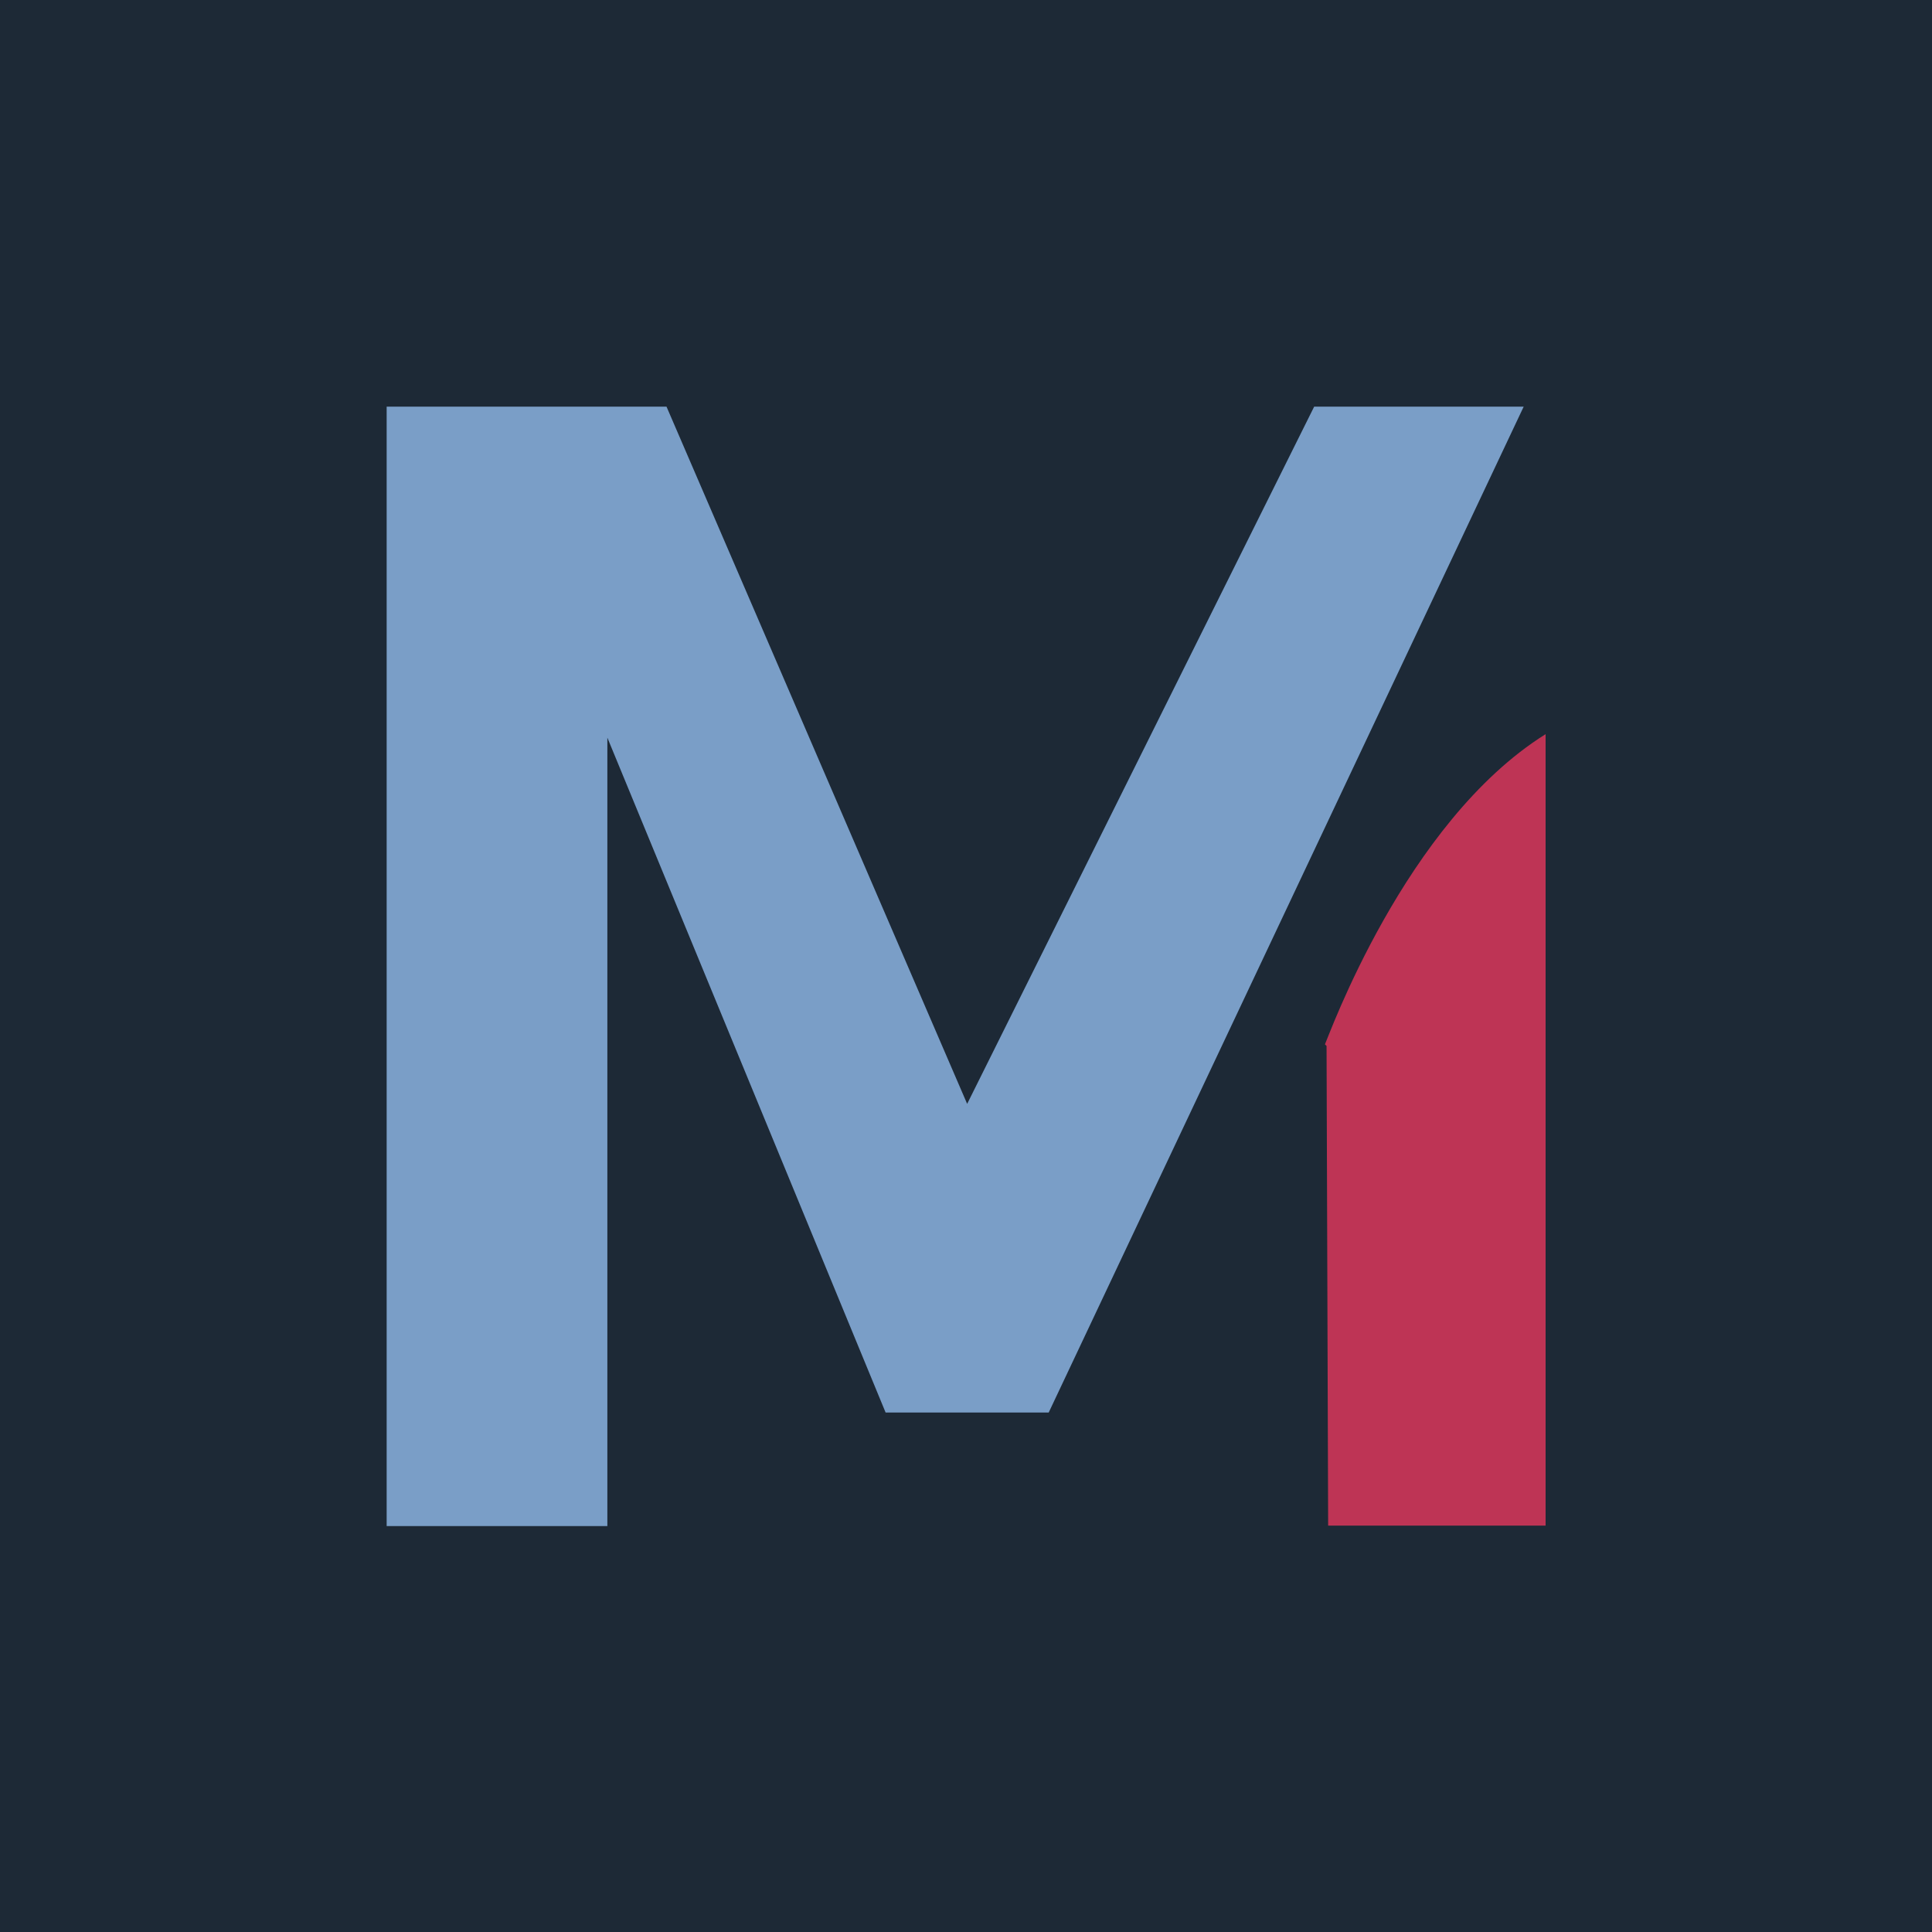
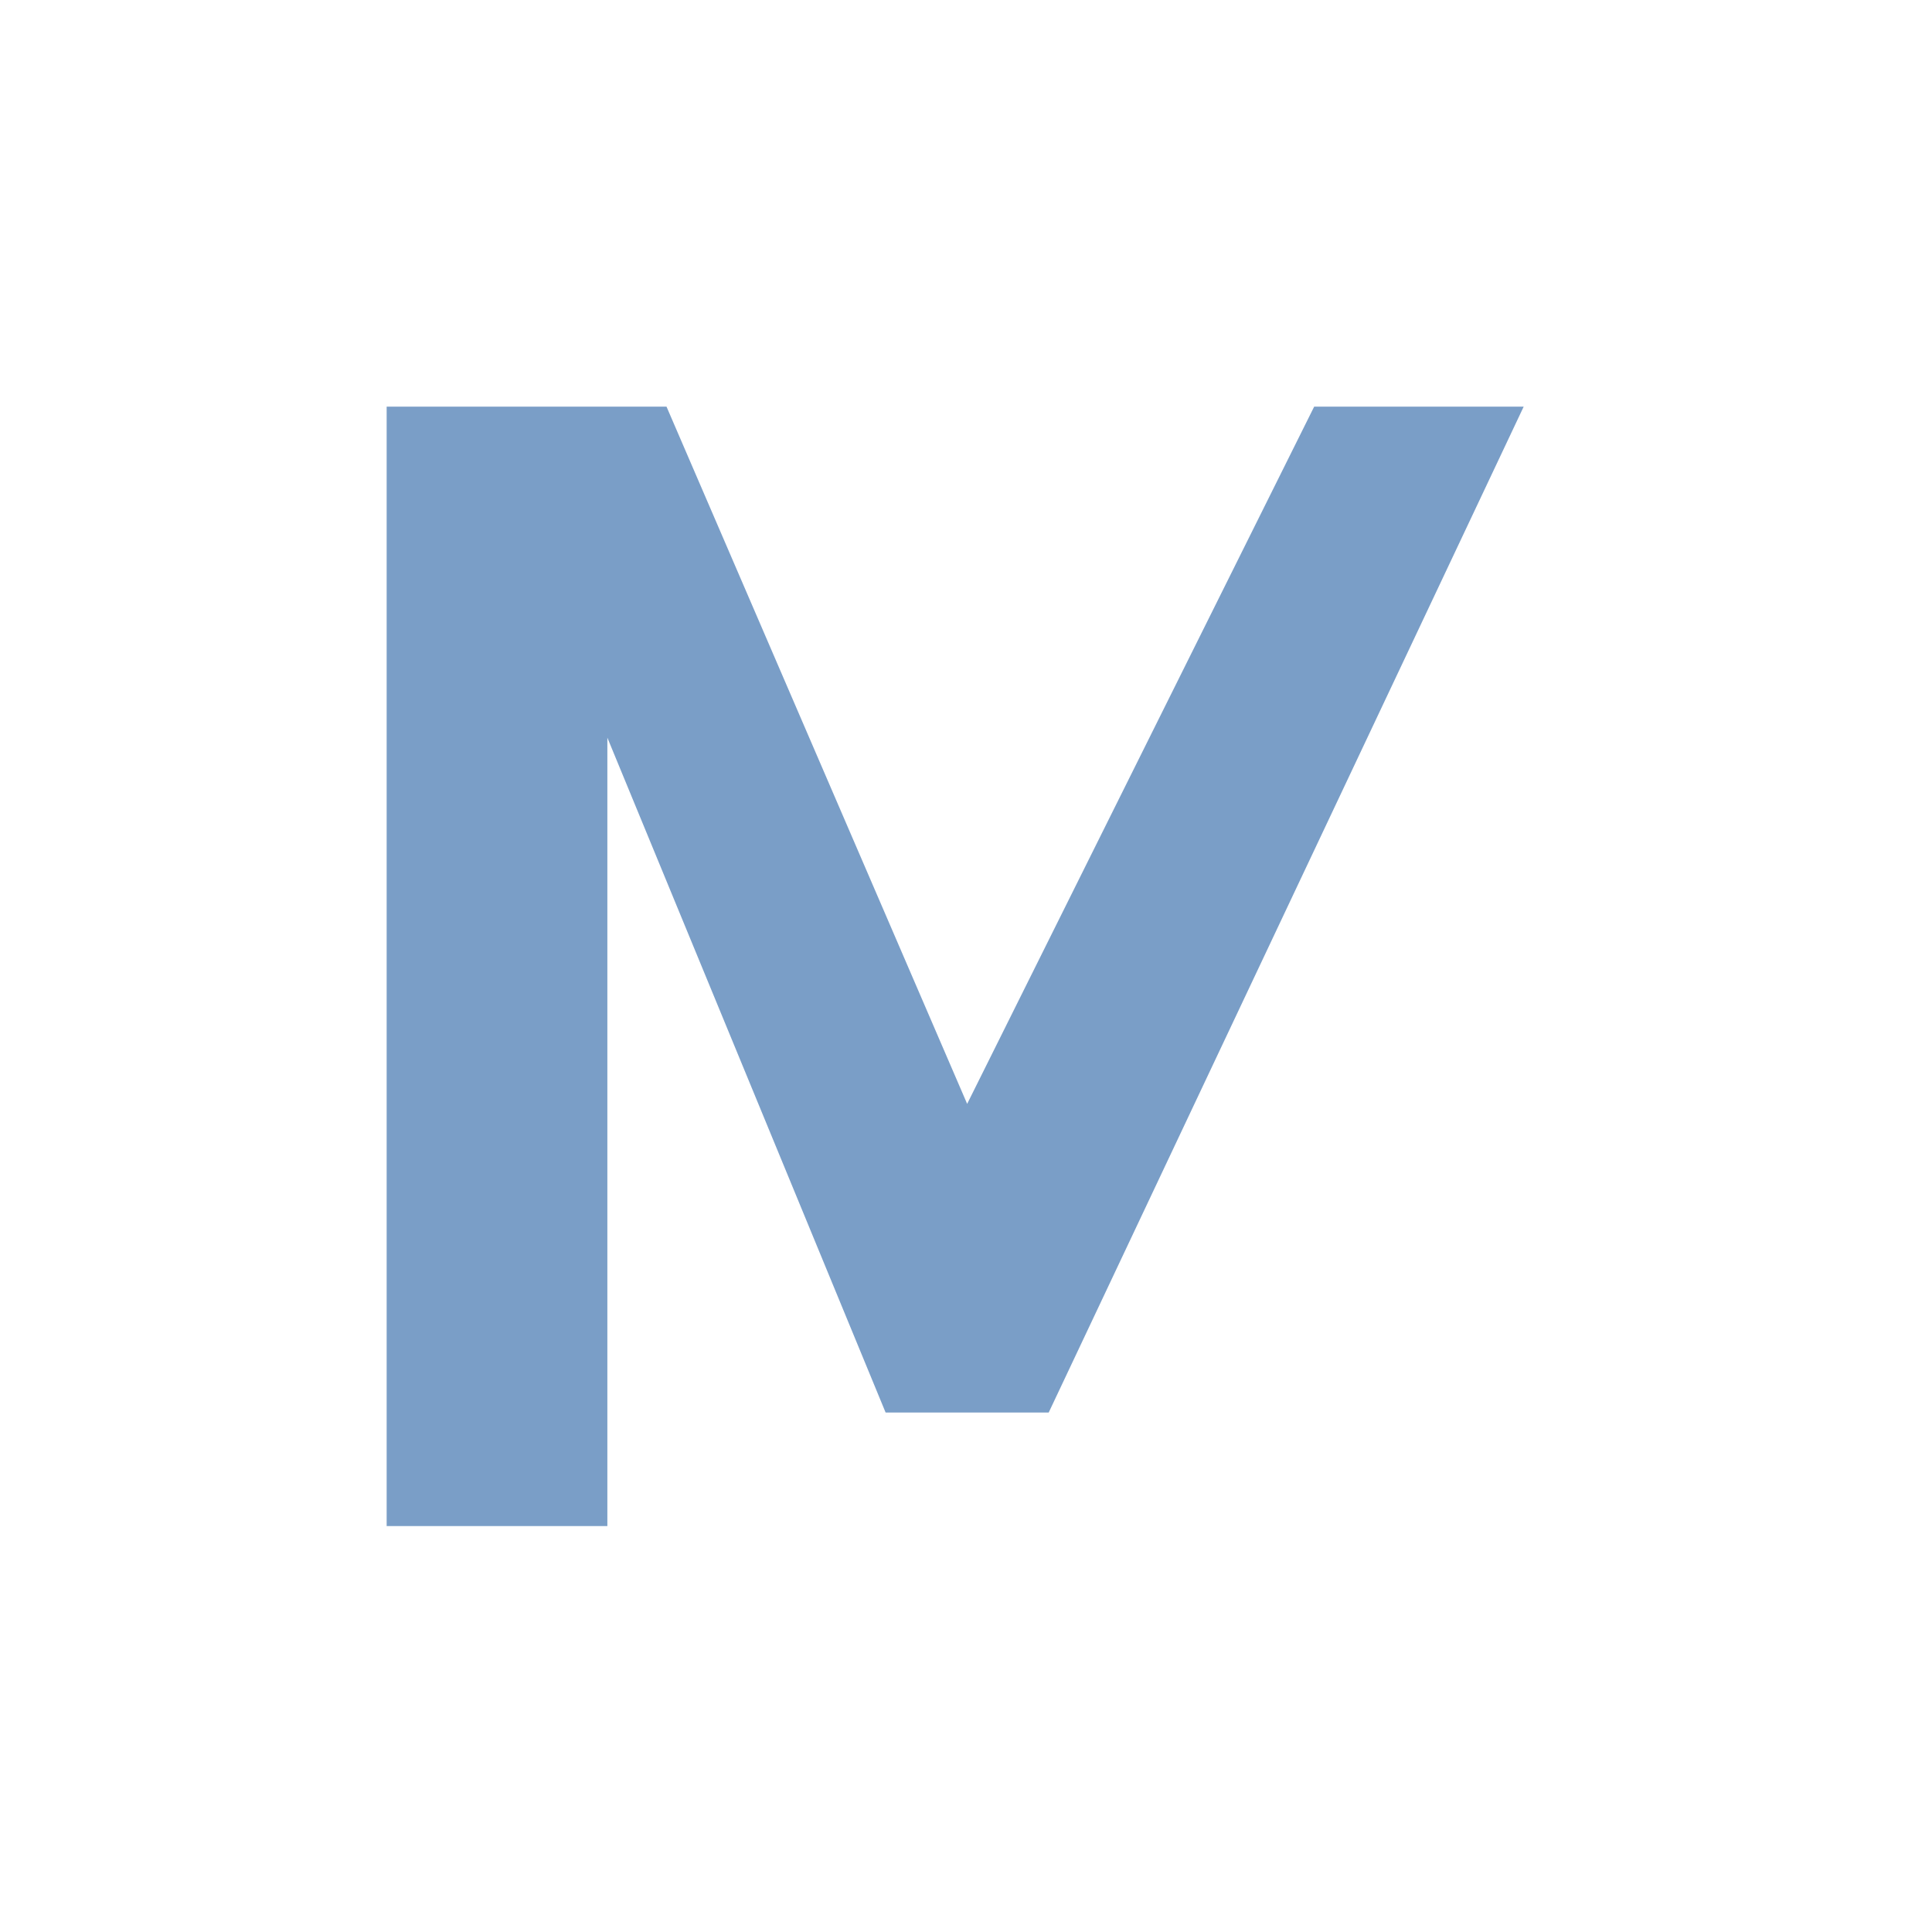
<svg xmlns="http://www.w3.org/2000/svg" id="svg14" xml:space="preserve" enable-background="new 0 0 200 200" viewBox="0 0 200 200" y="0px" x="0px" version="1.1">
-   <rect id="rect2" fill="#1d2936" height="200" width="200" />
  <defs id="defs41518" />
  <linearGradient spreadMethod="pad" y2="30%" x2="-10%" y1="120%" x1="30%" id="3d_gradient2-logo-8b86690a-11e7-4957-943e-fd10068a5372">
    <stop id="stop41495" stop-opacity="1" stop-color="#ffffff" offset="0%" />
    <stop id="stop41497" stop-opacity="1" stop-color="#000000" offset="100%" />
  </linearGradient>
  <linearGradient gradientTransform="rotate(-30)" spreadMethod="pad" y2="30%" x2="-10%" y1="120%" x1="30%" id="3d_gradient3-logo-8b86690a-11e7-4957-943e-fd10068a5372">
    <stop id="stop41500" stop-opacity="1" stop-color="#ffffff" offset="0%" />
    <stop id="stop41502" stop-opacity="1" stop-color="#cccccc" offset="50%" />
    <stop id="stop41504" stop-opacity="1" stop-color="#000000" offset="100%" />
  </linearGradient>
  <polygon class="c1" points="100.036,106.192 115.661,74.798 125.095,74.798 103.708,120.09 96.364,120.09 83.835,89.703 83.835,125.202 73.897,125.202 73.897,74.798 86.499,74.798 " transform="matrix(2.299,0,0,2.299,-129.863,-129.863)" stroke-miterlimit="2" id="polygon11" style="font-style:normal;font-weight:normal;font-size:medium;line-height:1;font-family:'Brandmark Sans 2 Color';font-variant-ligatures:normal;text-align:center;text-anchor:middle;fill:#7a9ec7;stroke:#7a9ec7;stroke-width:0;stroke-linejoin:miter;stroke-miterlimit:2" />
-   <path class="c3" d="M 137.157,108.11 C 137.49,107.448 145.434,85.104 160,76 v 81.93 h -22.51 l -0.166,-49.655 z" stroke-miterlimit="2" id="path13" style="font-style:normal;font-weight:normal;font-size:medium;line-height:1;font-family:'Brandmark Sans 2 Color';font-variant-ligatures:normal;text-align:center;text-anchor:middle;fill:#be3455;stroke:#be3455;stroke-width:0;stroke-linejoin:miter;stroke-miterlimit:2" />
</svg>